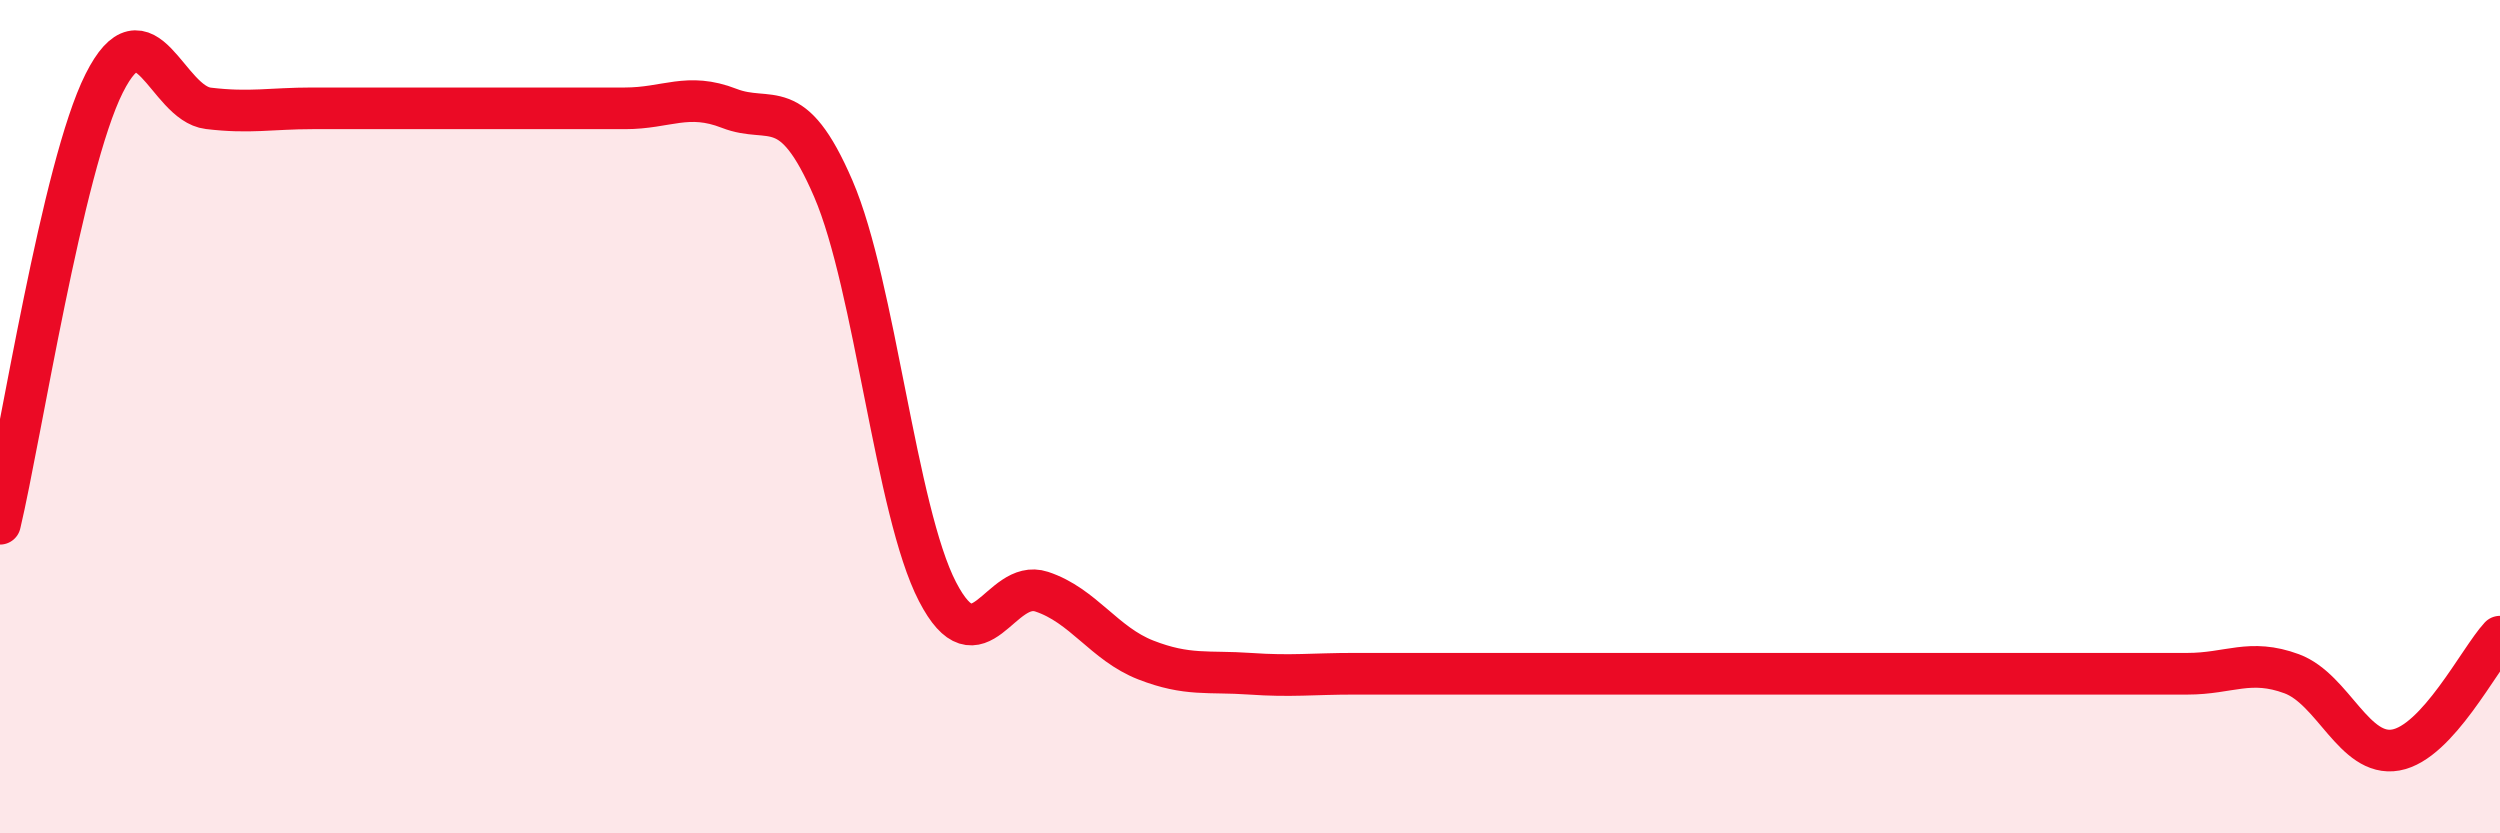
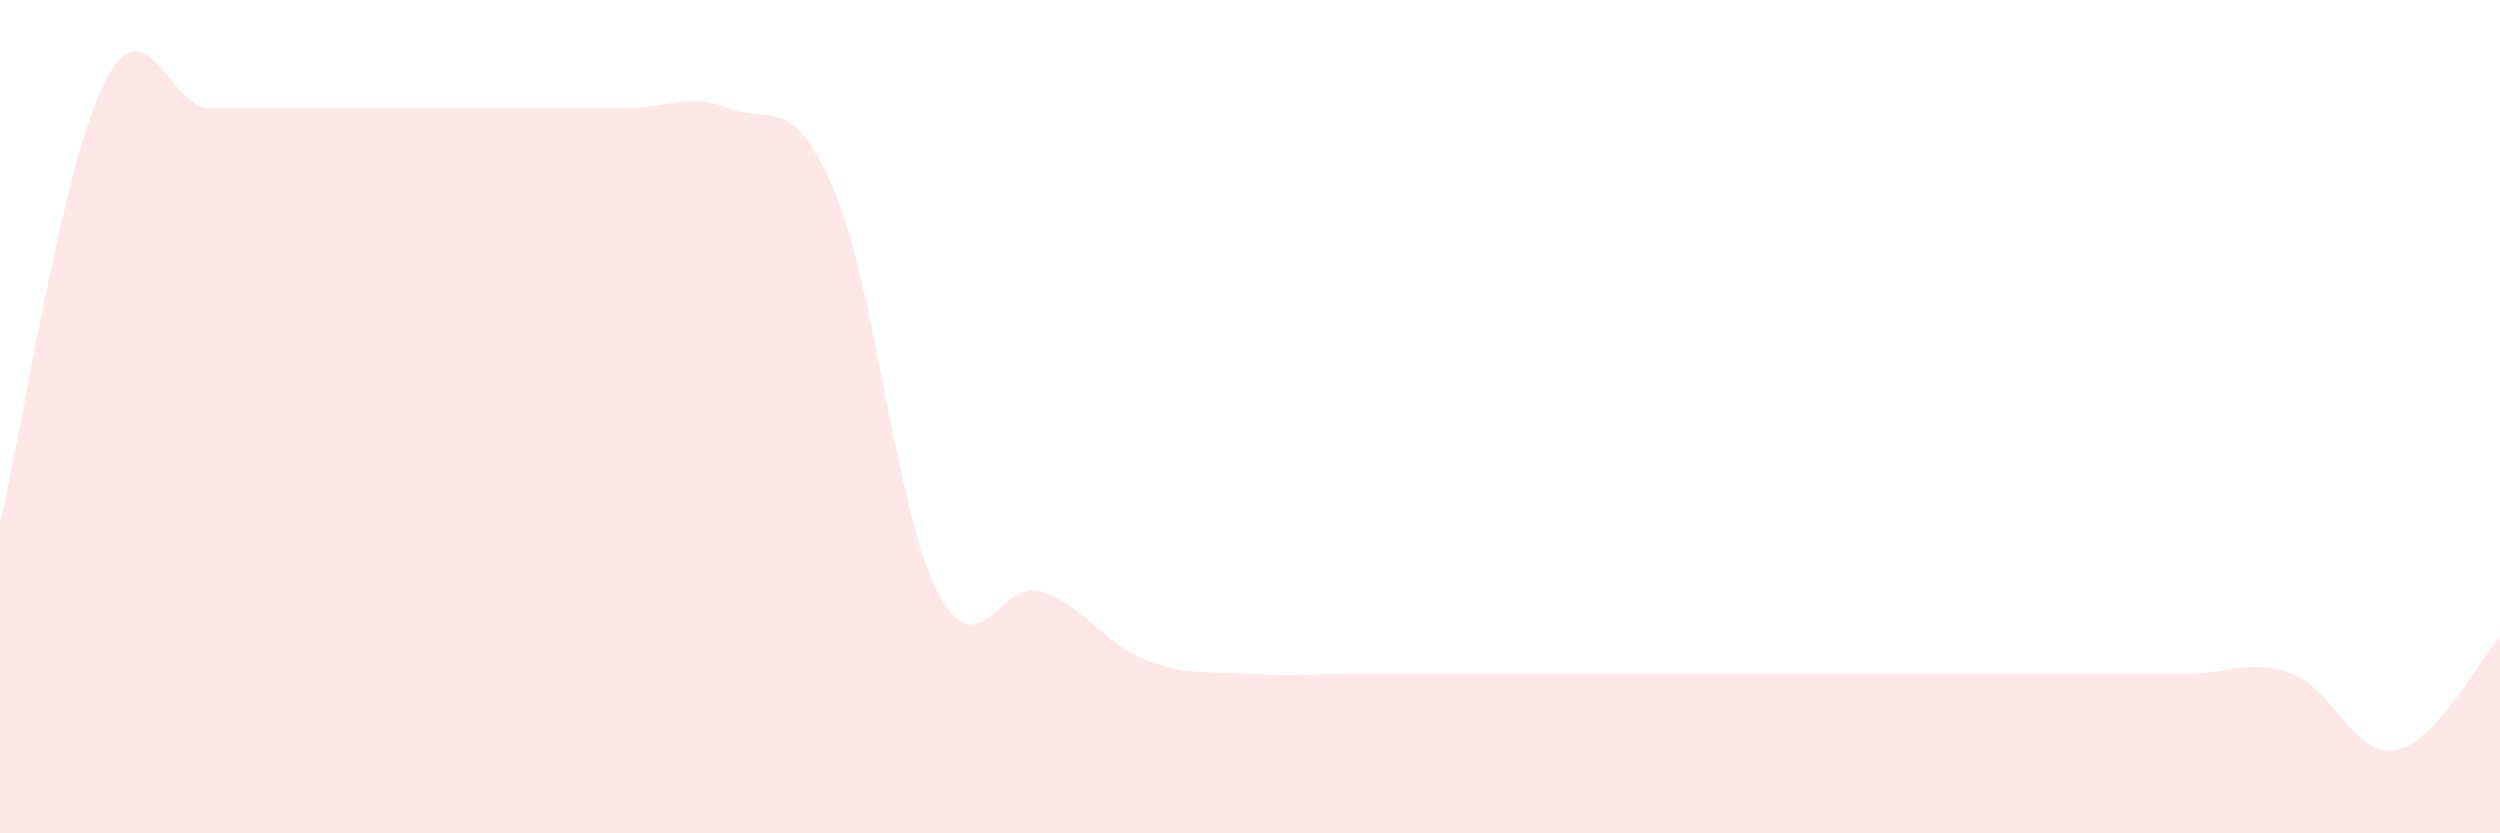
<svg xmlns="http://www.w3.org/2000/svg" width="60" height="20" viewBox="0 0 60 20">
-   <path d="M 0,12.57 C 0.5,10.46 1.5,3.99 2.5,2 C 3.5,0.01 4,2.48 5,2.6 C 6,2.72 6.5,2.6 7.5,2.6 C 8.5,2.6 9,2.6 10,2.6 C 11,2.6 11.5,2.6 12.5,2.6 C 13.5,2.6 14,2.6 15,2.6 C 16,2.6 16.5,2.21 17.5,2.6 C 18.5,2.99 19,2.21 20,4.53 C 21,6.85 21.5,12.27 22.5,14.2 C 23.5,16.13 24,13.87 25,14.2 C 26,14.53 26.5,15.45 27.5,15.84 C 28.5,16.23 29,16.1 30,16.17 C 31,16.24 31.5,16.17 32.5,16.17 C 33.5,16.17 34,16.17 35,16.17 C 36,16.17 36.5,16.17 37.5,16.17 C 38.5,16.17 39,16.17 40,16.17 C 41,16.17 41.5,16.17 42.5,16.17 C 43.5,16.17 44,16.17 45,16.17 C 46,16.17 46.5,16.17 47.5,16.17 C 48.5,16.17 49,16.17 50,16.17 C 51,16.17 51.5,16.17 52.5,16.17 C 53.5,16.17 54,15.8 55,16.17 C 56,16.54 56.5,18.18 57.5,18 C 58.5,17.82 59.5,15.82 60,15.28L60 20L0 20Z" fill="#EB0A25" opacity="0.1" stroke-linecap="round" stroke-linejoin="round" />
-   <path d="M 0,12.57 C 0.5,10.46 1.5,3.99 2.5,2 C 3.5,0.01 4,2.48 5,2.6 C 6,2.72 6.5,2.6 7.5,2.6 C 8.5,2.6 9,2.6 10,2.6 C 11,2.6 11.5,2.6 12.5,2.6 C 13.5,2.6 14,2.6 15,2.6 C 16,2.6 16.5,2.21 17.5,2.6 C 18.5,2.99 19,2.21 20,4.53 C 21,6.85 21.5,12.27 22.5,14.2 C 23.5,16.13 24,13.87 25,14.2 C 26,14.53 26.5,15.45 27.5,15.84 C 28.5,16.23 29,16.1 30,16.17 C 31,16.24 31.5,16.17 32.5,16.17 C 33.5,16.17 34,16.17 35,16.17 C 36,16.17 36.5,16.17 37.5,16.17 C 38.5,16.17 39,16.17 40,16.17 C 41,16.17 41.5,16.17 42.5,16.17 C 43.5,16.17 44,16.17 45,16.17 C 46,16.17 46.5,16.17 47.5,16.17 C 48.5,16.17 49,16.17 50,16.17 C 51,16.17 51.5,16.17 52.5,16.17 C 53.5,16.17 54,15.8 55,16.17 C 56,16.54 56.5,18.18 57.5,18 C 58.5,17.82 59.5,15.82 60,15.28" stroke="#EB0A25" stroke-width="1" fill="none" stroke-linecap="round" stroke-linejoin="round" />
+   <path d="M 0,12.57 C 0.5,10.46 1.5,3.99 2.5,2 C 3.5,0.01 4,2.48 5,2.6 C 8.5,2.6 9,2.6 10,2.6 C 11,2.6 11.5,2.6 12.5,2.6 C 13.5,2.6 14,2.6 15,2.6 C 16,2.6 16.5,2.21 17.5,2.6 C 18.5,2.99 19,2.21 20,4.53 C 21,6.85 21.5,12.27 22.5,14.2 C 23.5,16.13 24,13.87 25,14.2 C 26,14.53 26.5,15.45 27.5,15.84 C 28.5,16.23 29,16.1 30,16.17 C 31,16.24 31.5,16.17 32.5,16.17 C 33.5,16.17 34,16.17 35,16.17 C 36,16.17 36.5,16.17 37.5,16.17 C 38.5,16.17 39,16.17 40,16.17 C 41,16.17 41.5,16.17 42.5,16.17 C 43.5,16.17 44,16.17 45,16.17 C 46,16.17 46.5,16.17 47.5,16.17 C 48.5,16.17 49,16.17 50,16.17 C 51,16.17 51.5,16.17 52.5,16.17 C 53.5,16.17 54,15.8 55,16.17 C 56,16.54 56.5,18.18 57.5,18 C 58.5,17.82 59.5,15.82 60,15.28L60 20L0 20Z" fill="#EB0A25" opacity="0.1" stroke-linecap="round" stroke-linejoin="round" />
</svg>